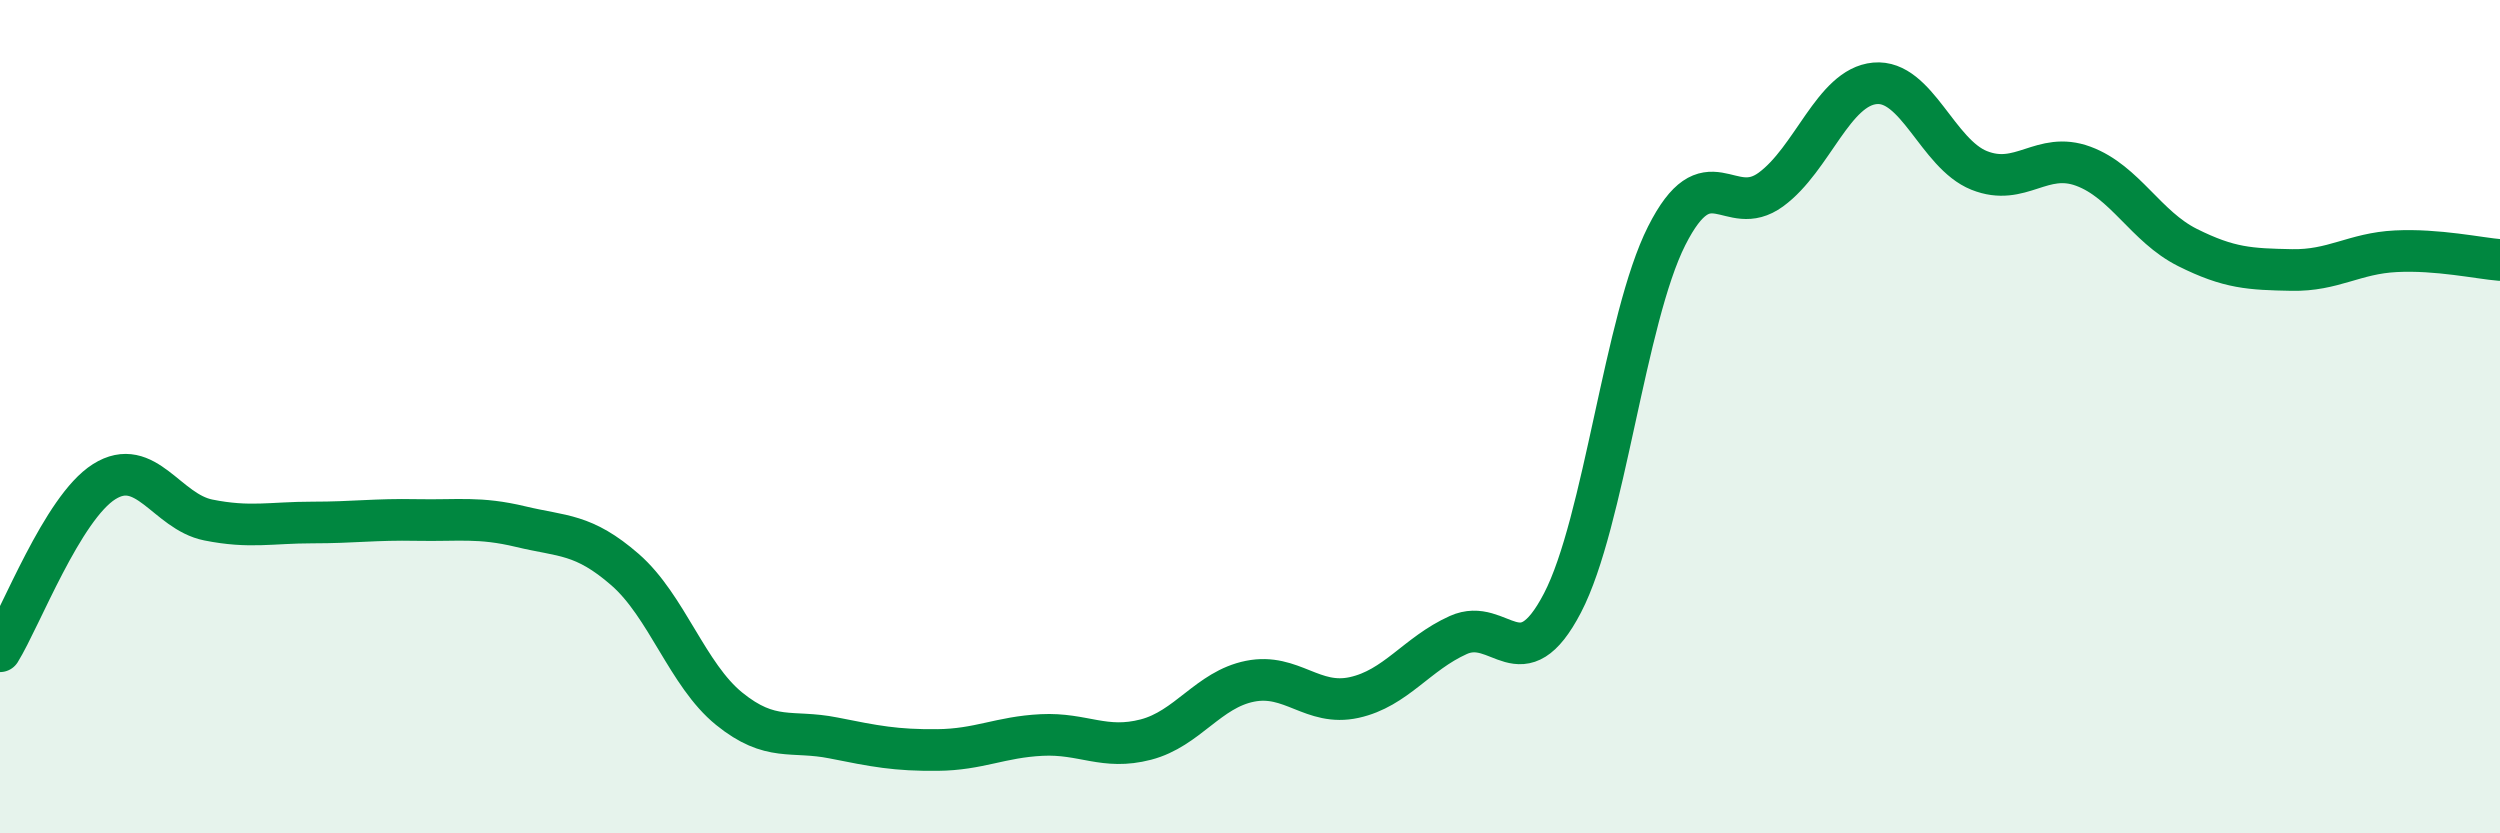
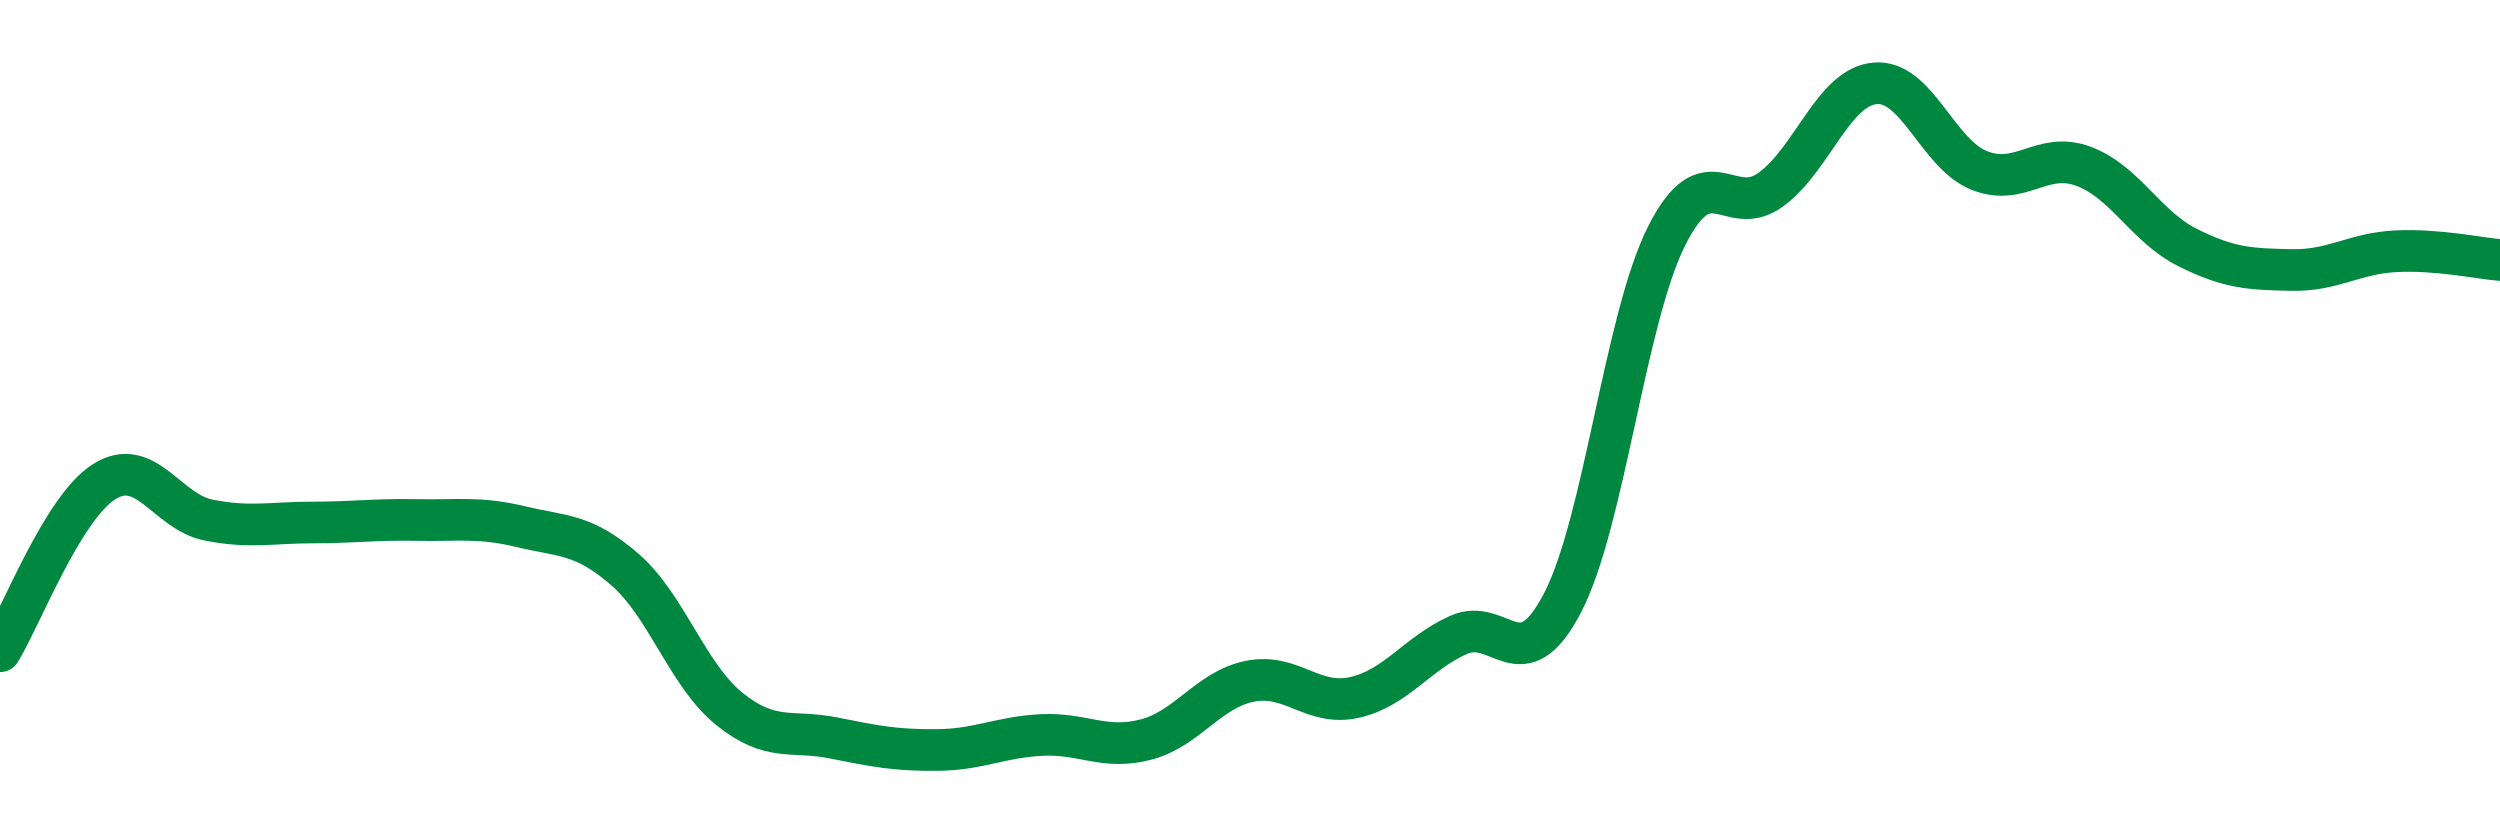
<svg xmlns="http://www.w3.org/2000/svg" width="60" height="20" viewBox="0 0 60 20">
-   <path d="M 0,15.63 C 0.5,14.82 1.5,12.19 2.5,11.56 C 3.5,10.93 4,12.28 5,12.48 C 6,12.68 6.5,12.54 7.5,12.54 C 8.5,12.54 9,12.46 10,12.48 C 11,12.5 11.5,12.4 12.5,12.64 C 13.5,12.88 14,12.8 15,13.67 C 16,14.54 16.5,16.2 17.5,17.01 C 18.5,17.82 19,17.51 20,17.71 C 21,17.91 21.5,18.01 22.5,18 C 23.5,17.99 24,17.69 25,17.64 C 26,17.59 26.5,18.01 27.5,17.75 C 28.5,17.49 29,16.55 30,16.35 C 31,16.15 31.5,16.96 32.5,16.74 C 33.5,16.52 34,15.69 35,15.24 C 36,14.79 36.5,16.39 37.5,14.47 C 38.5,12.55 39,7.64 40,5.66 C 41,3.68 41.5,5.28 42.5,4.55 C 43.5,3.82 44,2.09 45,2 C 46,1.91 46.5,3.69 47.5,4.09 C 48.5,4.49 49,3.62 50,3.99 C 51,4.36 51.5,5.44 52.5,5.94 C 53.5,6.44 54,6.46 55,6.48 C 56,6.5 56.5,6.08 57.5,6.03 C 58.5,5.98 59.5,6.2 60,6.24L60 20L0 20Z" fill="#008740" opacity="0.1" stroke-linecap="round" stroke-linejoin="round" />
  <path d="M 0,15.63 C 0.5,14.82 1.5,12.19 2.5,11.56 C 3.5,10.93 4,12.28 5,12.48 C 6,12.68 6.5,12.54 7.5,12.54 C 8.5,12.54 9,12.46 10,12.48 C 11,12.5 11.5,12.4 12.5,12.64 C 13.5,12.88 14,12.8 15,13.67 C 16,14.54 16.5,16.2 17.5,17.01 C 18.5,17.82 19,17.51 20,17.71 C 21,17.91 21.5,18.01 22.5,18 C 23.5,17.99 24,17.69 25,17.64 C 26,17.59 26.5,18.01 27.5,17.75 C 28.5,17.49 29,16.55 30,16.35 C 31,16.15 31.5,16.96 32.5,16.74 C 33.5,16.52 34,15.69 35,15.24 C 36,14.79 36.5,16.39 37.5,14.47 C 38.5,12.55 39,7.64 40,5.66 C 41,3.68 41.5,5.28 42.5,4.55 C 43.5,3.82 44,2.09 45,2 C 46,1.91 46.5,3.69 47.5,4.09 C 48.5,4.49 49,3.62 50,3.99 C 51,4.36 51.5,5.44 52.5,5.94 C 53.5,6.44 54,6.46 55,6.48 C 56,6.5 56.5,6.08 57.5,6.03 C 58.5,5.98 59.5,6.2 60,6.24" stroke="#008740" stroke-width="1" fill="none" stroke-linecap="round" stroke-linejoin="round" />
</svg>